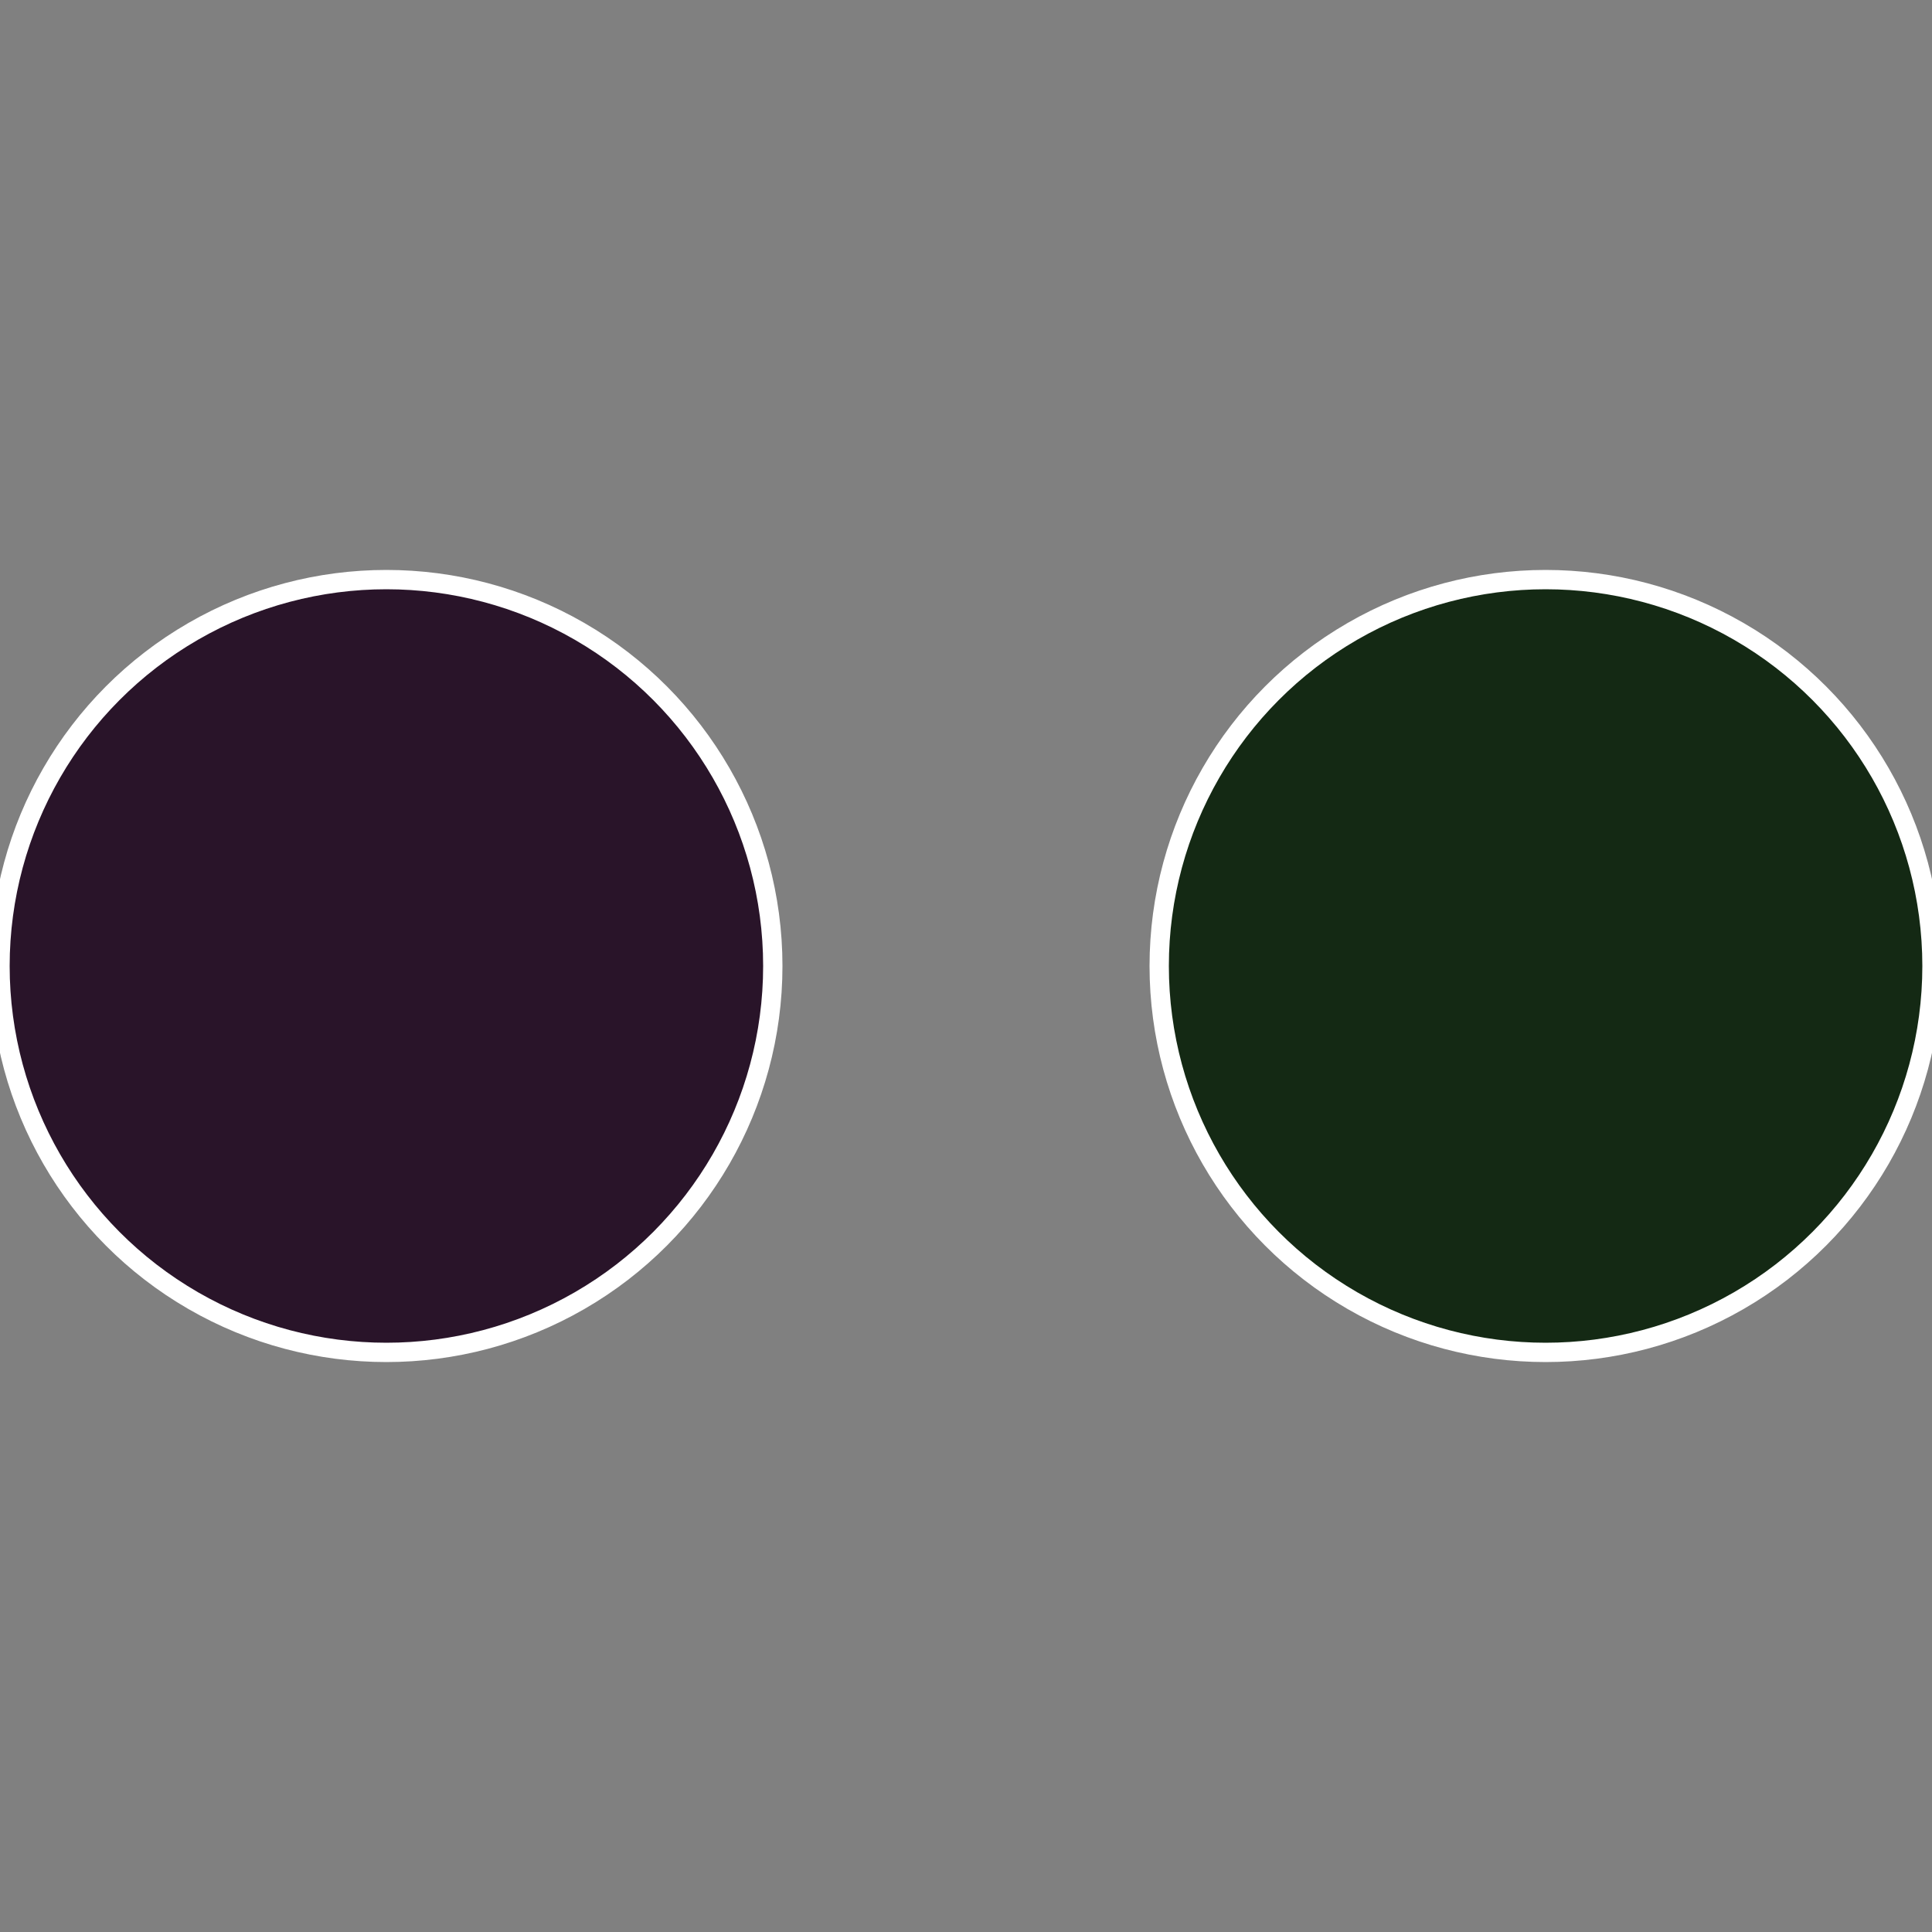
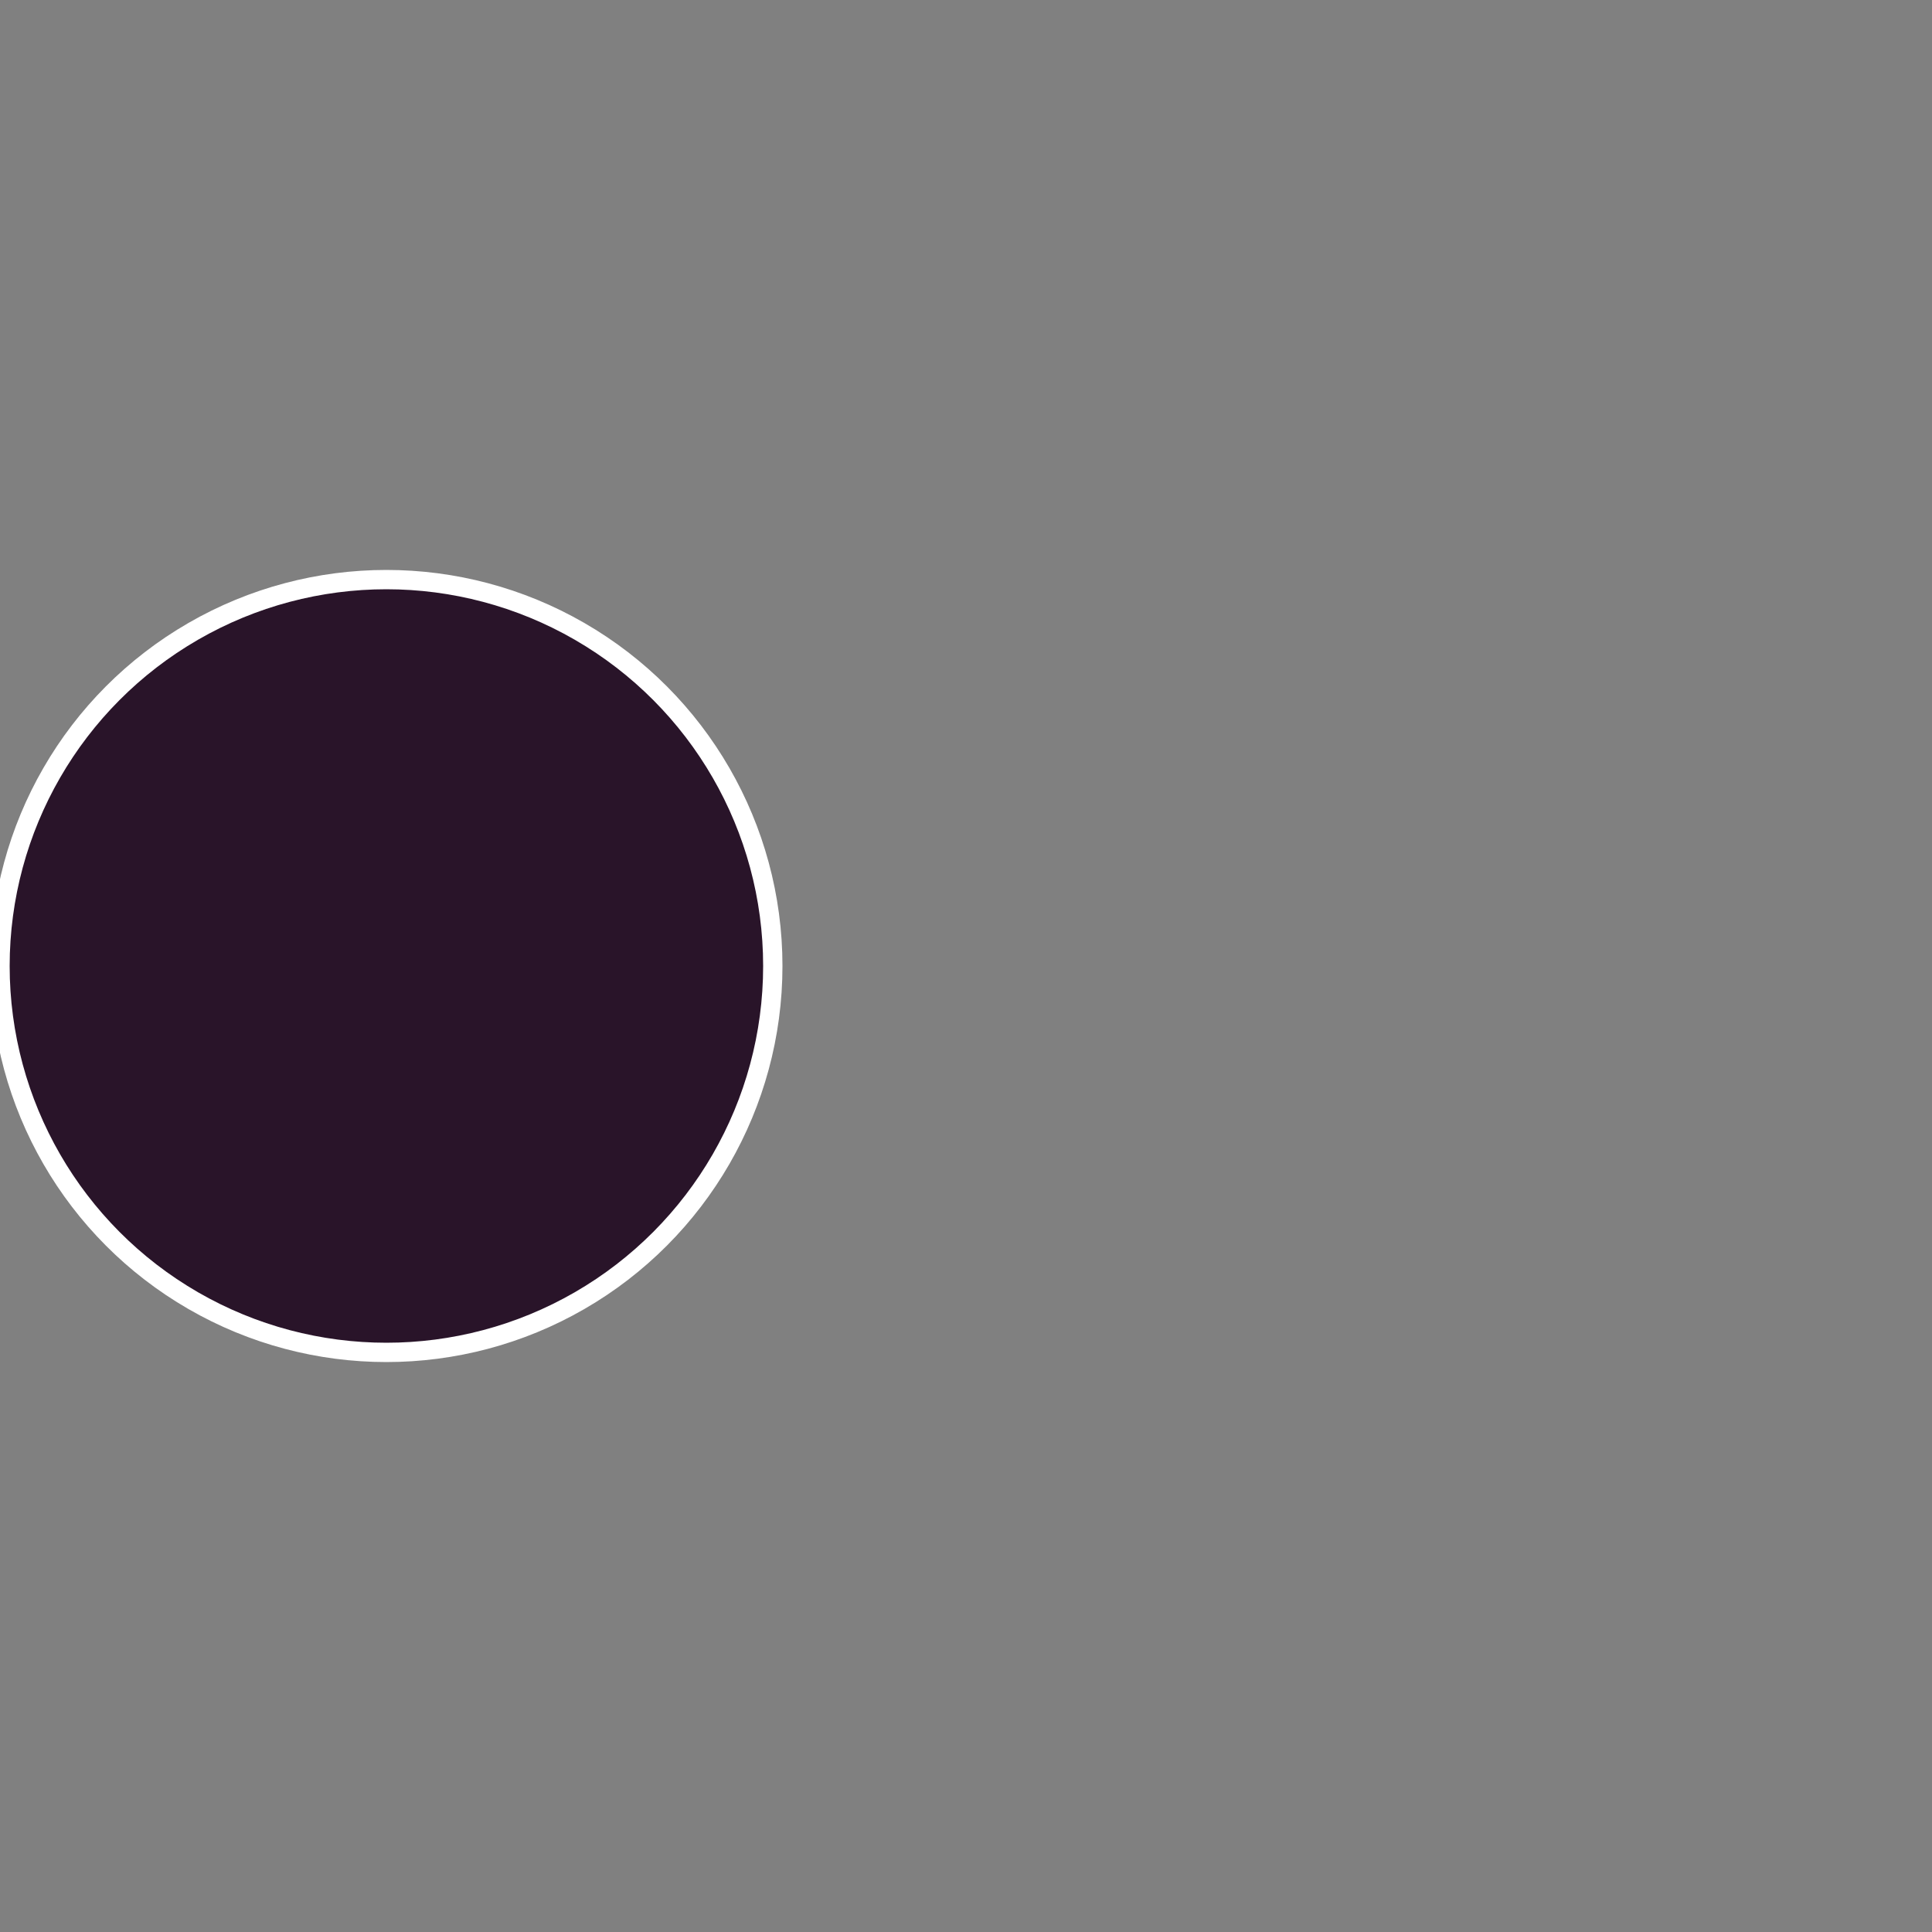
<svg xmlns="http://www.w3.org/2000/svg" width="500" height="500" viewBox="-1 -1 2 2">
  <rect x="-1" y="-1" width="2" height="2" fill="#808080" stroke="none" />
-   <circle cx="0.6" cy="0" r="0.4" fill="#142914" stroke="#fff" stroke-width="1%" />
  <circle cx="-0.6" cy="7.3478807948841E-17" r="0.4" fill="#291429" stroke="#fff" stroke-width="1%" />
</svg>